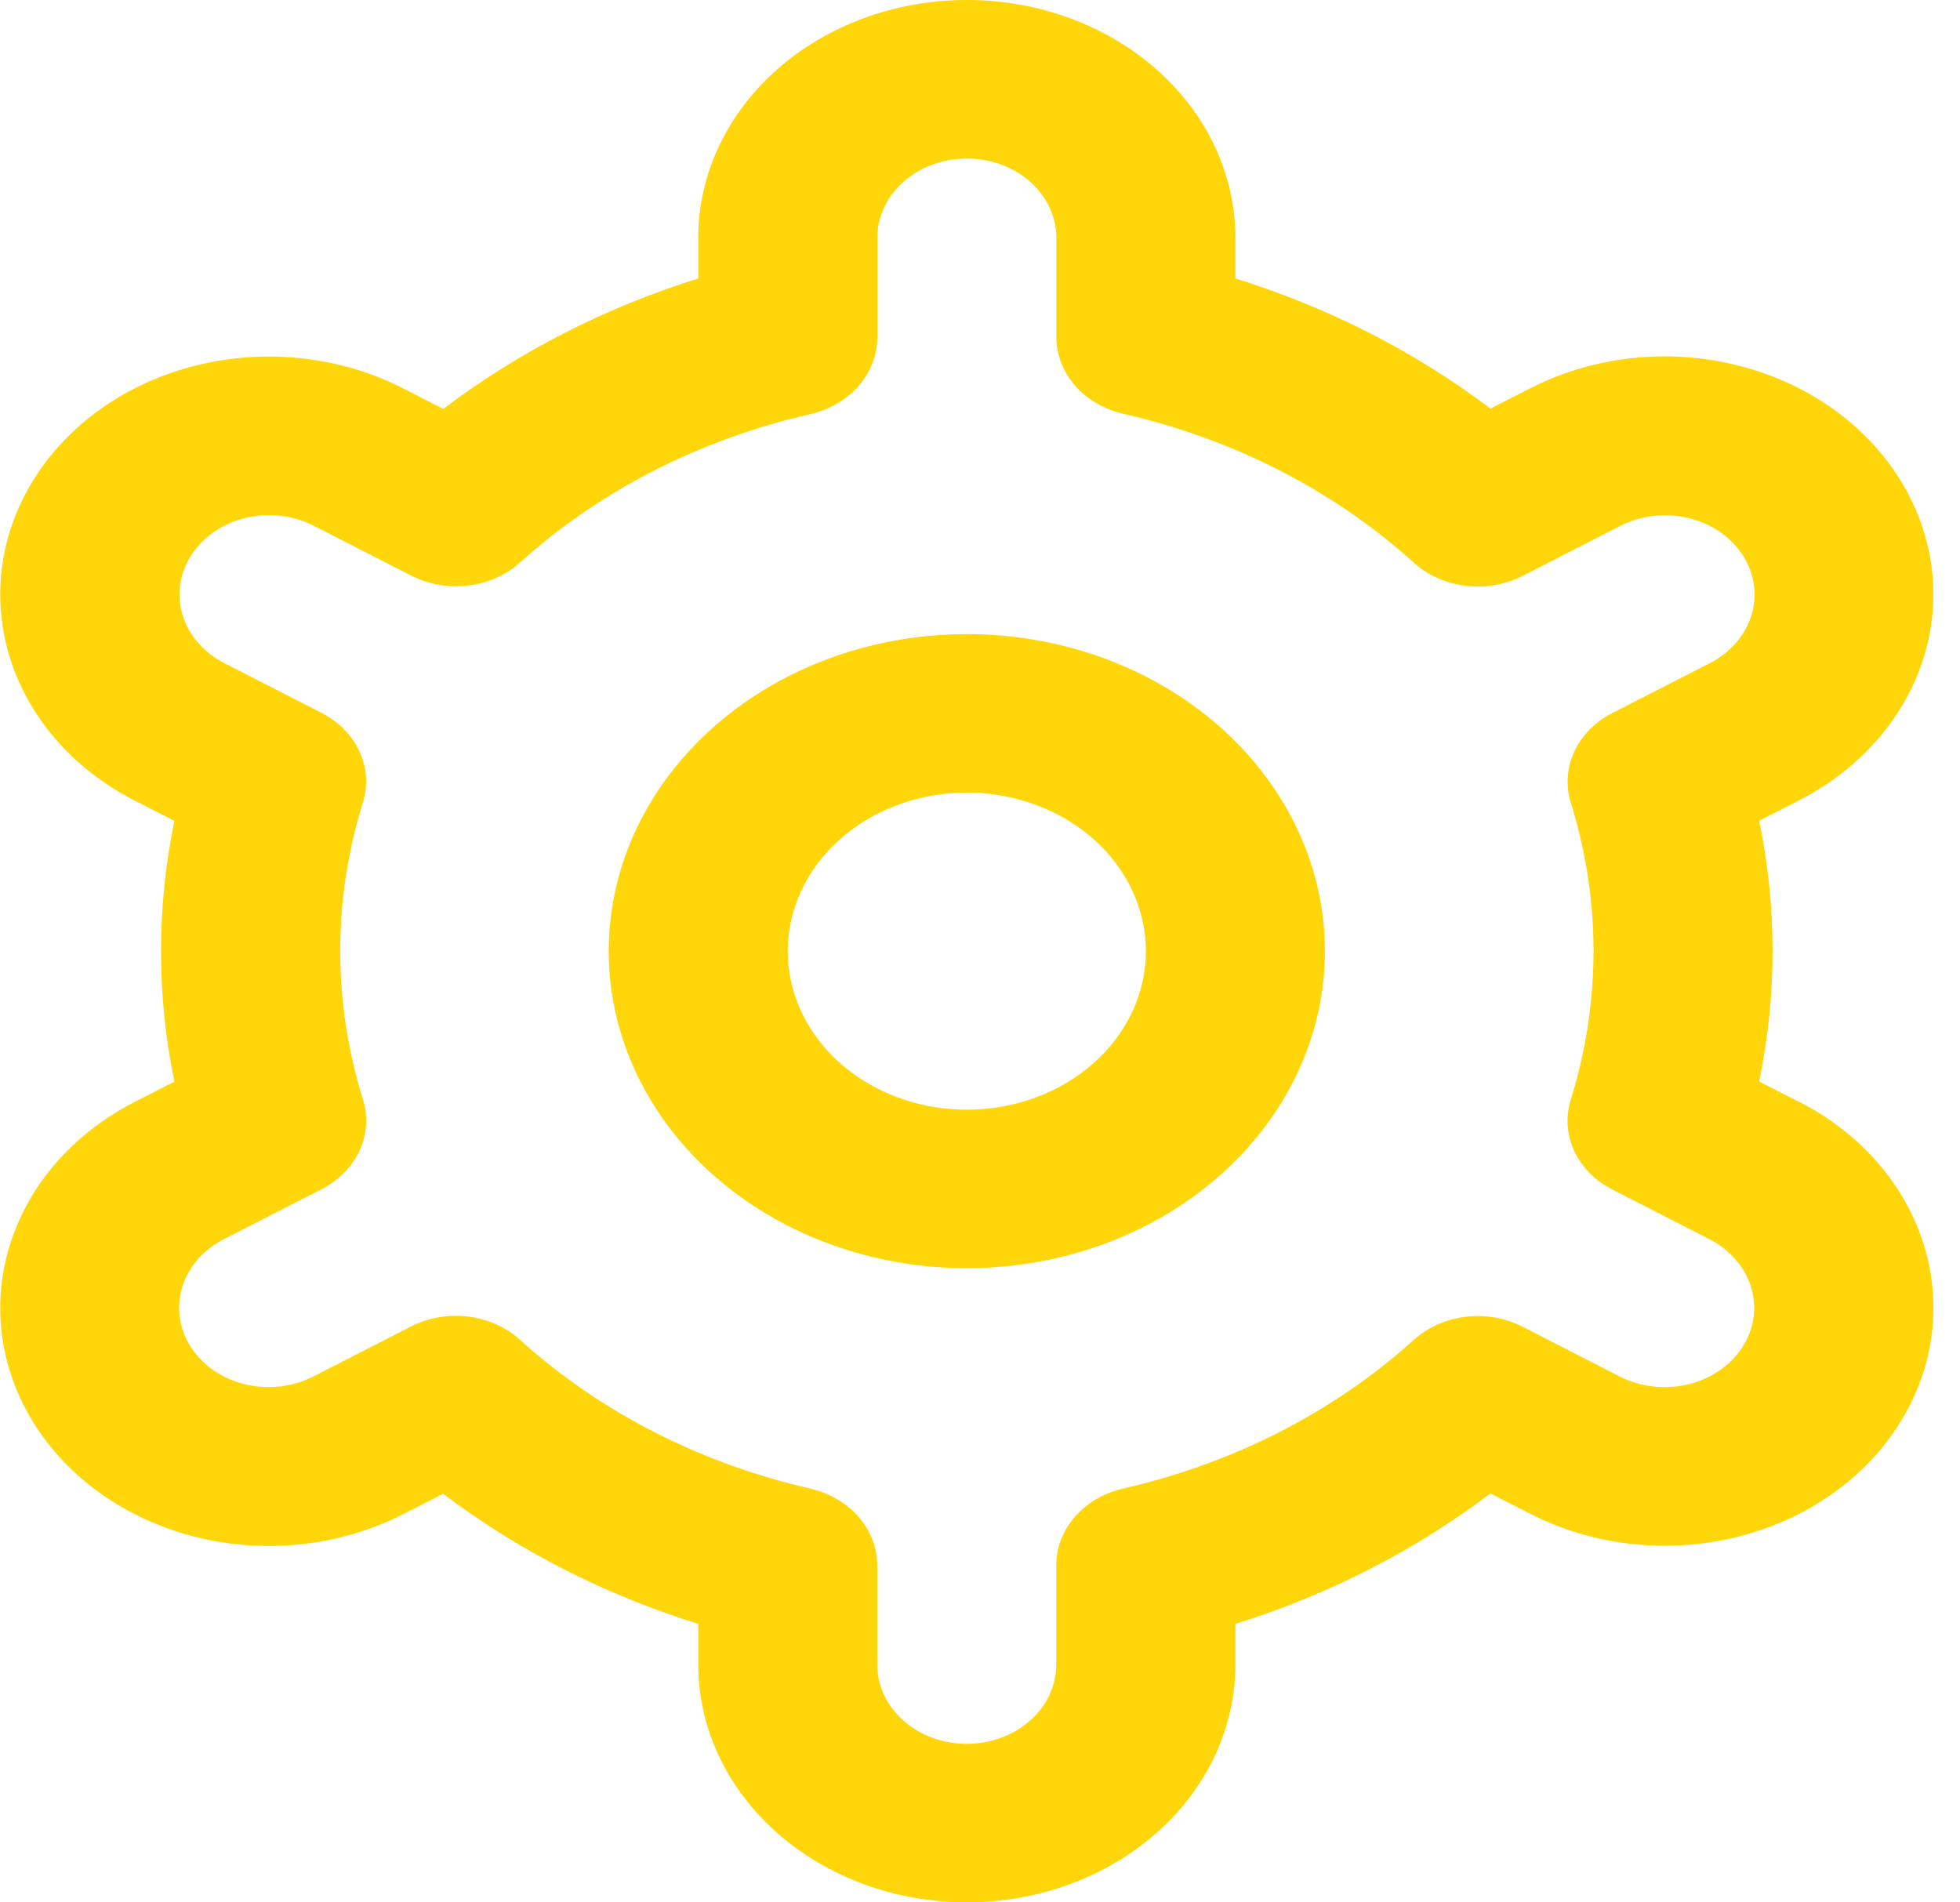
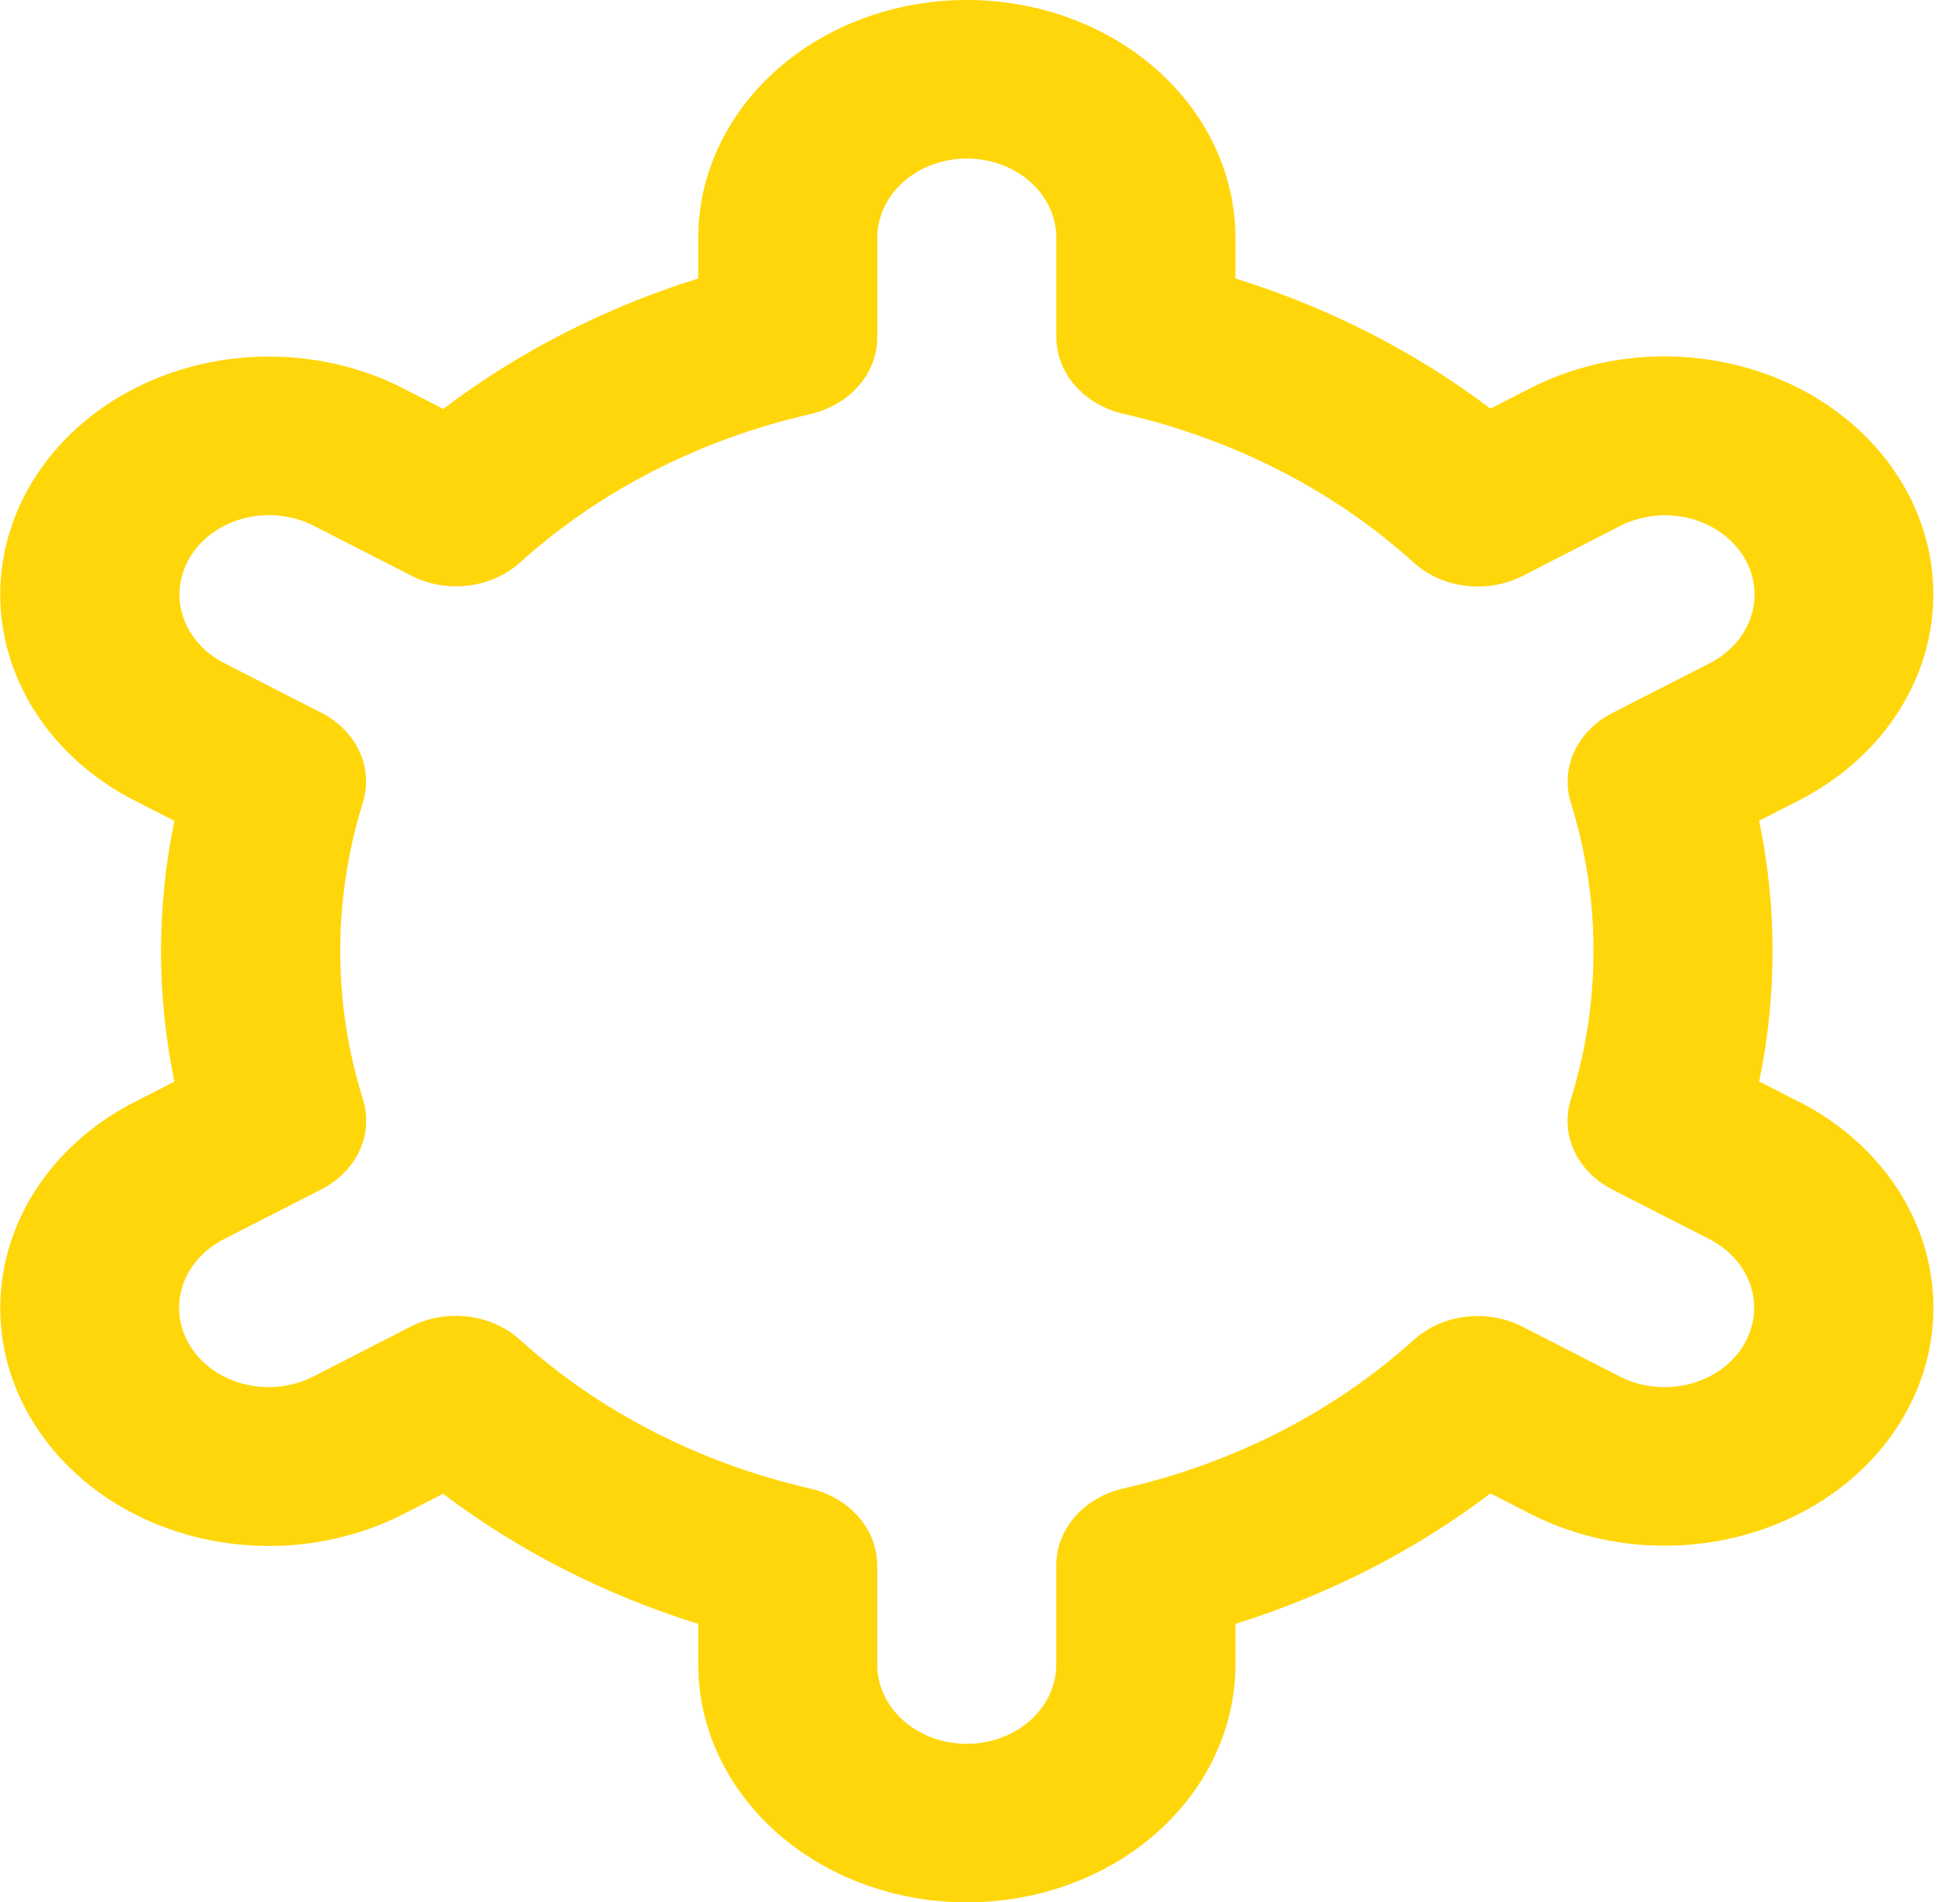
<svg xmlns="http://www.w3.org/2000/svg" width="68" height="66" viewBox="0 0 68 66" fill="none">
  <path d="M62.411 38.225L61.032 37.521C61.653 34.53 61.653 31.464 61.032 28.474L62.411 27.77C63.471 27.228 64.401 26.506 65.147 25.647C65.892 24.787 66.439 23.805 66.757 22.759C67.074 21.712 67.155 20.619 66.996 19.545C66.836 18.47 66.439 17.433 65.827 16.494C65.216 15.556 64.401 14.732 63.43 14.072C62.459 13.412 61.35 12.928 60.167 12.647C58.985 12.366 57.752 12.294 56.538 12.435C55.324 12.576 54.153 12.928 53.093 13.47L51.71 14.176C49.1 12.201 46.1 10.671 42.861 9.661V8.25C42.861 6.062 41.88 3.964 40.132 2.416C38.385 0.869 36.014 0 33.543 0C31.072 0 28.702 0.869 26.954 2.416C25.207 3.964 24.225 6.062 24.225 8.25V9.661C20.986 10.674 17.988 12.209 15.379 14.187L13.991 13.475C11.849 12.381 9.304 12.085 6.915 12.652C4.527 13.22 2.491 14.604 1.256 16.5C0.02 18.396 -0.314 20.649 0.327 22.764C0.967 24.878 2.531 26.681 4.672 27.775L6.051 28.479C5.431 31.47 5.431 34.536 6.051 37.526L4.672 38.23C2.531 39.325 0.967 41.127 0.327 43.242C-0.314 45.356 0.02 47.609 1.256 49.505C2.491 51.402 4.527 52.786 6.915 53.353C9.304 53.92 11.849 53.624 13.991 52.531L15.373 51.824C17.984 53.799 20.985 55.33 24.225 56.339V57.75C24.225 59.938 25.207 62.036 26.954 63.584C28.702 65.131 31.072 66 33.543 66C36.014 66 38.385 65.131 40.132 63.584C41.88 62.036 42.861 59.938 42.861 57.75V56.339C46.1 55.326 49.099 53.791 51.707 51.813L53.096 52.522C55.237 53.616 57.782 53.912 60.171 53.345C62.559 52.778 64.595 51.394 65.83 49.497C67.066 47.601 67.4 45.348 66.76 43.233C66.119 41.119 64.556 39.316 62.414 38.222L62.411 38.225ZM54.496 27.841C55.548 31.215 55.548 34.779 54.496 38.154C54.313 38.741 54.355 39.365 54.615 39.929C54.876 40.493 55.342 40.965 55.938 41.269L59.305 42.991C60.018 43.355 60.539 43.956 60.753 44.661C60.966 45.366 60.855 46.117 60.443 46.749C60.031 47.381 59.352 47.842 58.556 48.031C57.761 48.22 56.912 48.121 56.199 47.757L52.825 46.029C52.229 45.724 51.534 45.602 50.851 45.684C50.167 45.766 49.535 46.047 49.052 46.483C46.287 48.982 42.804 50.765 38.979 51.639C38.311 51.791 37.719 52.136 37.297 52.618C36.875 53.101 36.646 53.694 36.646 54.304V57.75C36.646 58.479 36.319 59.179 35.736 59.694C35.154 60.21 34.364 60.5 33.54 60.5C32.716 60.5 31.926 60.21 31.344 59.694C30.761 59.179 30.434 58.479 30.434 57.75V54.307C30.434 53.697 30.205 53.103 29.783 52.621C29.361 52.139 28.769 51.794 28.101 51.642C24.276 50.764 20.794 48.977 18.031 46.475C17.549 46.039 16.916 45.758 16.232 45.676C15.549 45.594 14.854 45.715 14.258 46.021L10.891 47.745C10.537 47.929 10.146 48.049 9.741 48.098C9.335 48.147 8.922 48.124 8.526 48.032C8.13 47.939 7.758 47.778 7.433 47.558C7.108 47.337 6.835 47.062 6.63 46.748C6.425 46.434 6.292 46.087 6.24 45.728C6.187 45.368 6.215 45.003 6.322 44.653C6.43 44.303 6.614 43.975 6.865 43.688C7.116 43.402 7.428 43.162 7.785 42.983L11.152 41.261C11.748 40.956 12.213 40.485 12.474 39.921C12.735 39.357 12.776 38.733 12.593 38.145C11.541 34.771 11.541 31.207 12.593 27.833C12.773 27.247 12.729 26.624 12.468 26.063C12.207 25.501 11.743 25.032 11.148 24.728L7.781 23.006C7.068 22.642 6.547 22.041 6.333 21.336C6.12 20.632 6.231 19.881 6.643 19.249C7.055 18.617 7.734 18.155 8.53 17.966C9.326 17.777 10.174 17.876 10.887 18.241L14.261 19.968C14.856 20.274 15.549 20.397 16.232 20.317C16.914 20.237 17.547 19.958 18.031 19.525C20.796 17.026 24.279 15.243 28.104 14.369C28.774 14.216 29.367 13.87 29.79 13.386C30.212 12.901 30.44 12.305 30.437 11.693V8.25C30.437 7.521 30.764 6.821 31.347 6.305C31.929 5.79 32.719 5.5 33.543 5.5C34.367 5.5 35.157 5.79 35.739 6.305C36.322 6.821 36.649 7.521 36.649 8.25V11.693C36.649 12.303 36.878 12.896 37.3 13.379C37.722 13.861 38.314 14.206 38.982 14.358C42.808 15.235 46.291 17.022 49.055 19.525C49.538 19.961 50.171 20.242 50.854 20.324C51.537 20.406 52.232 20.285 52.828 19.979L56.196 18.255C56.549 18.071 56.94 17.951 57.346 17.902C57.751 17.853 58.164 17.875 58.56 17.968C58.956 18.061 59.328 18.222 59.653 18.442C59.978 18.663 60.251 18.938 60.456 19.252C60.661 19.566 60.794 19.913 60.846 20.272C60.899 20.632 60.871 20.997 60.764 21.347C60.657 21.697 60.472 22.025 60.221 22.312C59.97 22.598 59.658 22.838 59.301 23.017L55.935 24.739C55.341 25.043 54.879 25.513 54.619 26.075C54.358 26.636 54.316 27.258 54.496 27.844V27.841Z" fill="#FFD60A" />
-   <path d="M33.543 21.999C31.086 21.999 28.684 22.644 26.64 23.853C24.597 25.062 23.005 26.779 22.064 28.79C21.124 30.799 20.878 33.011 21.358 35.145C21.837 37.279 23.02 39.239 24.758 40.777C26.495 42.316 28.709 43.363 31.119 43.788C33.529 44.212 36.027 43.994 38.297 43.162C40.568 42.329 42.508 40.919 43.873 39.11C45.239 37.301 45.967 35.175 45.967 32.999C45.967 30.082 44.658 27.284 42.328 25.221C39.998 23.158 36.838 21.999 33.543 21.999ZM33.543 38.499C32.314 38.499 31.113 38.176 30.092 37.572C29.07 36.968 28.274 36.109 27.804 35.104C27.334 34.099 27.21 32.993 27.45 31.926C27.69 30.859 28.282 29.879 29.15 29.11C30.019 28.341 31.126 27.817 32.331 27.605C33.536 27.392 34.785 27.501 35.92 27.918C37.055 28.334 38.026 29.039 38.708 29.943C39.391 30.848 39.755 31.911 39.755 32.999C39.755 34.458 39.101 35.857 37.936 36.888C36.771 37.92 35.191 38.499 33.543 38.499Z" fill="#FFD60A" />
</svg>